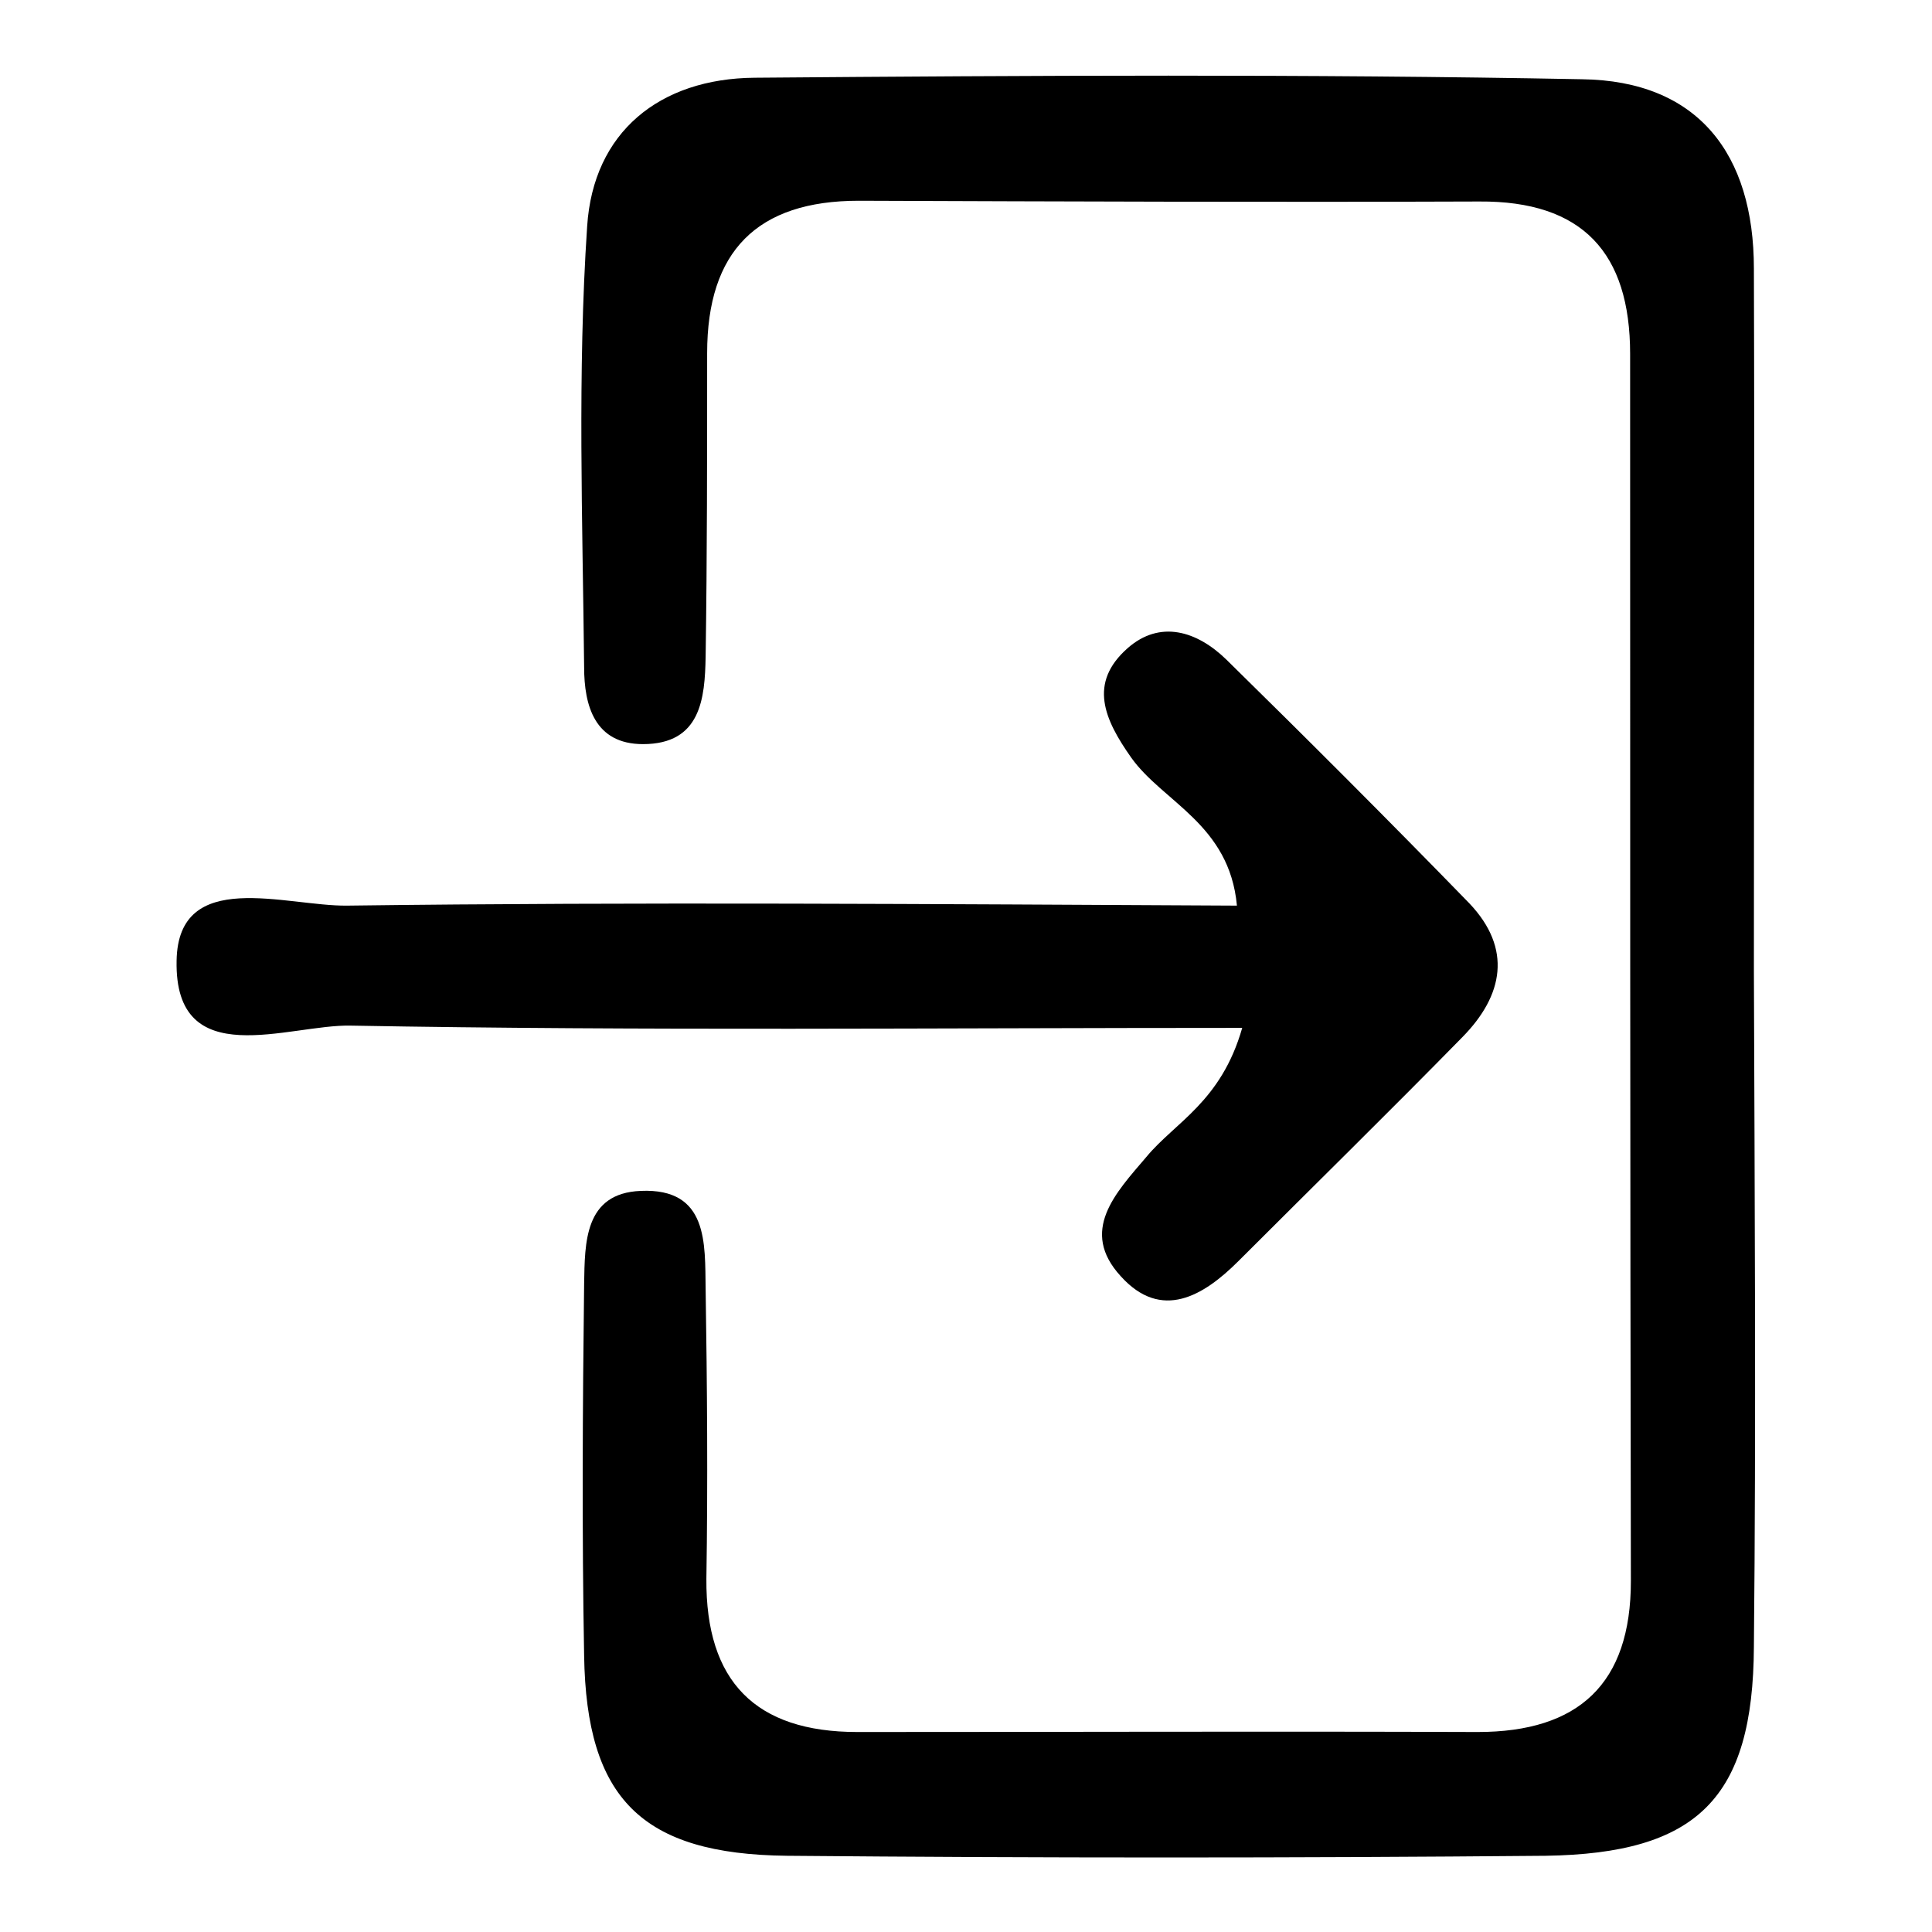
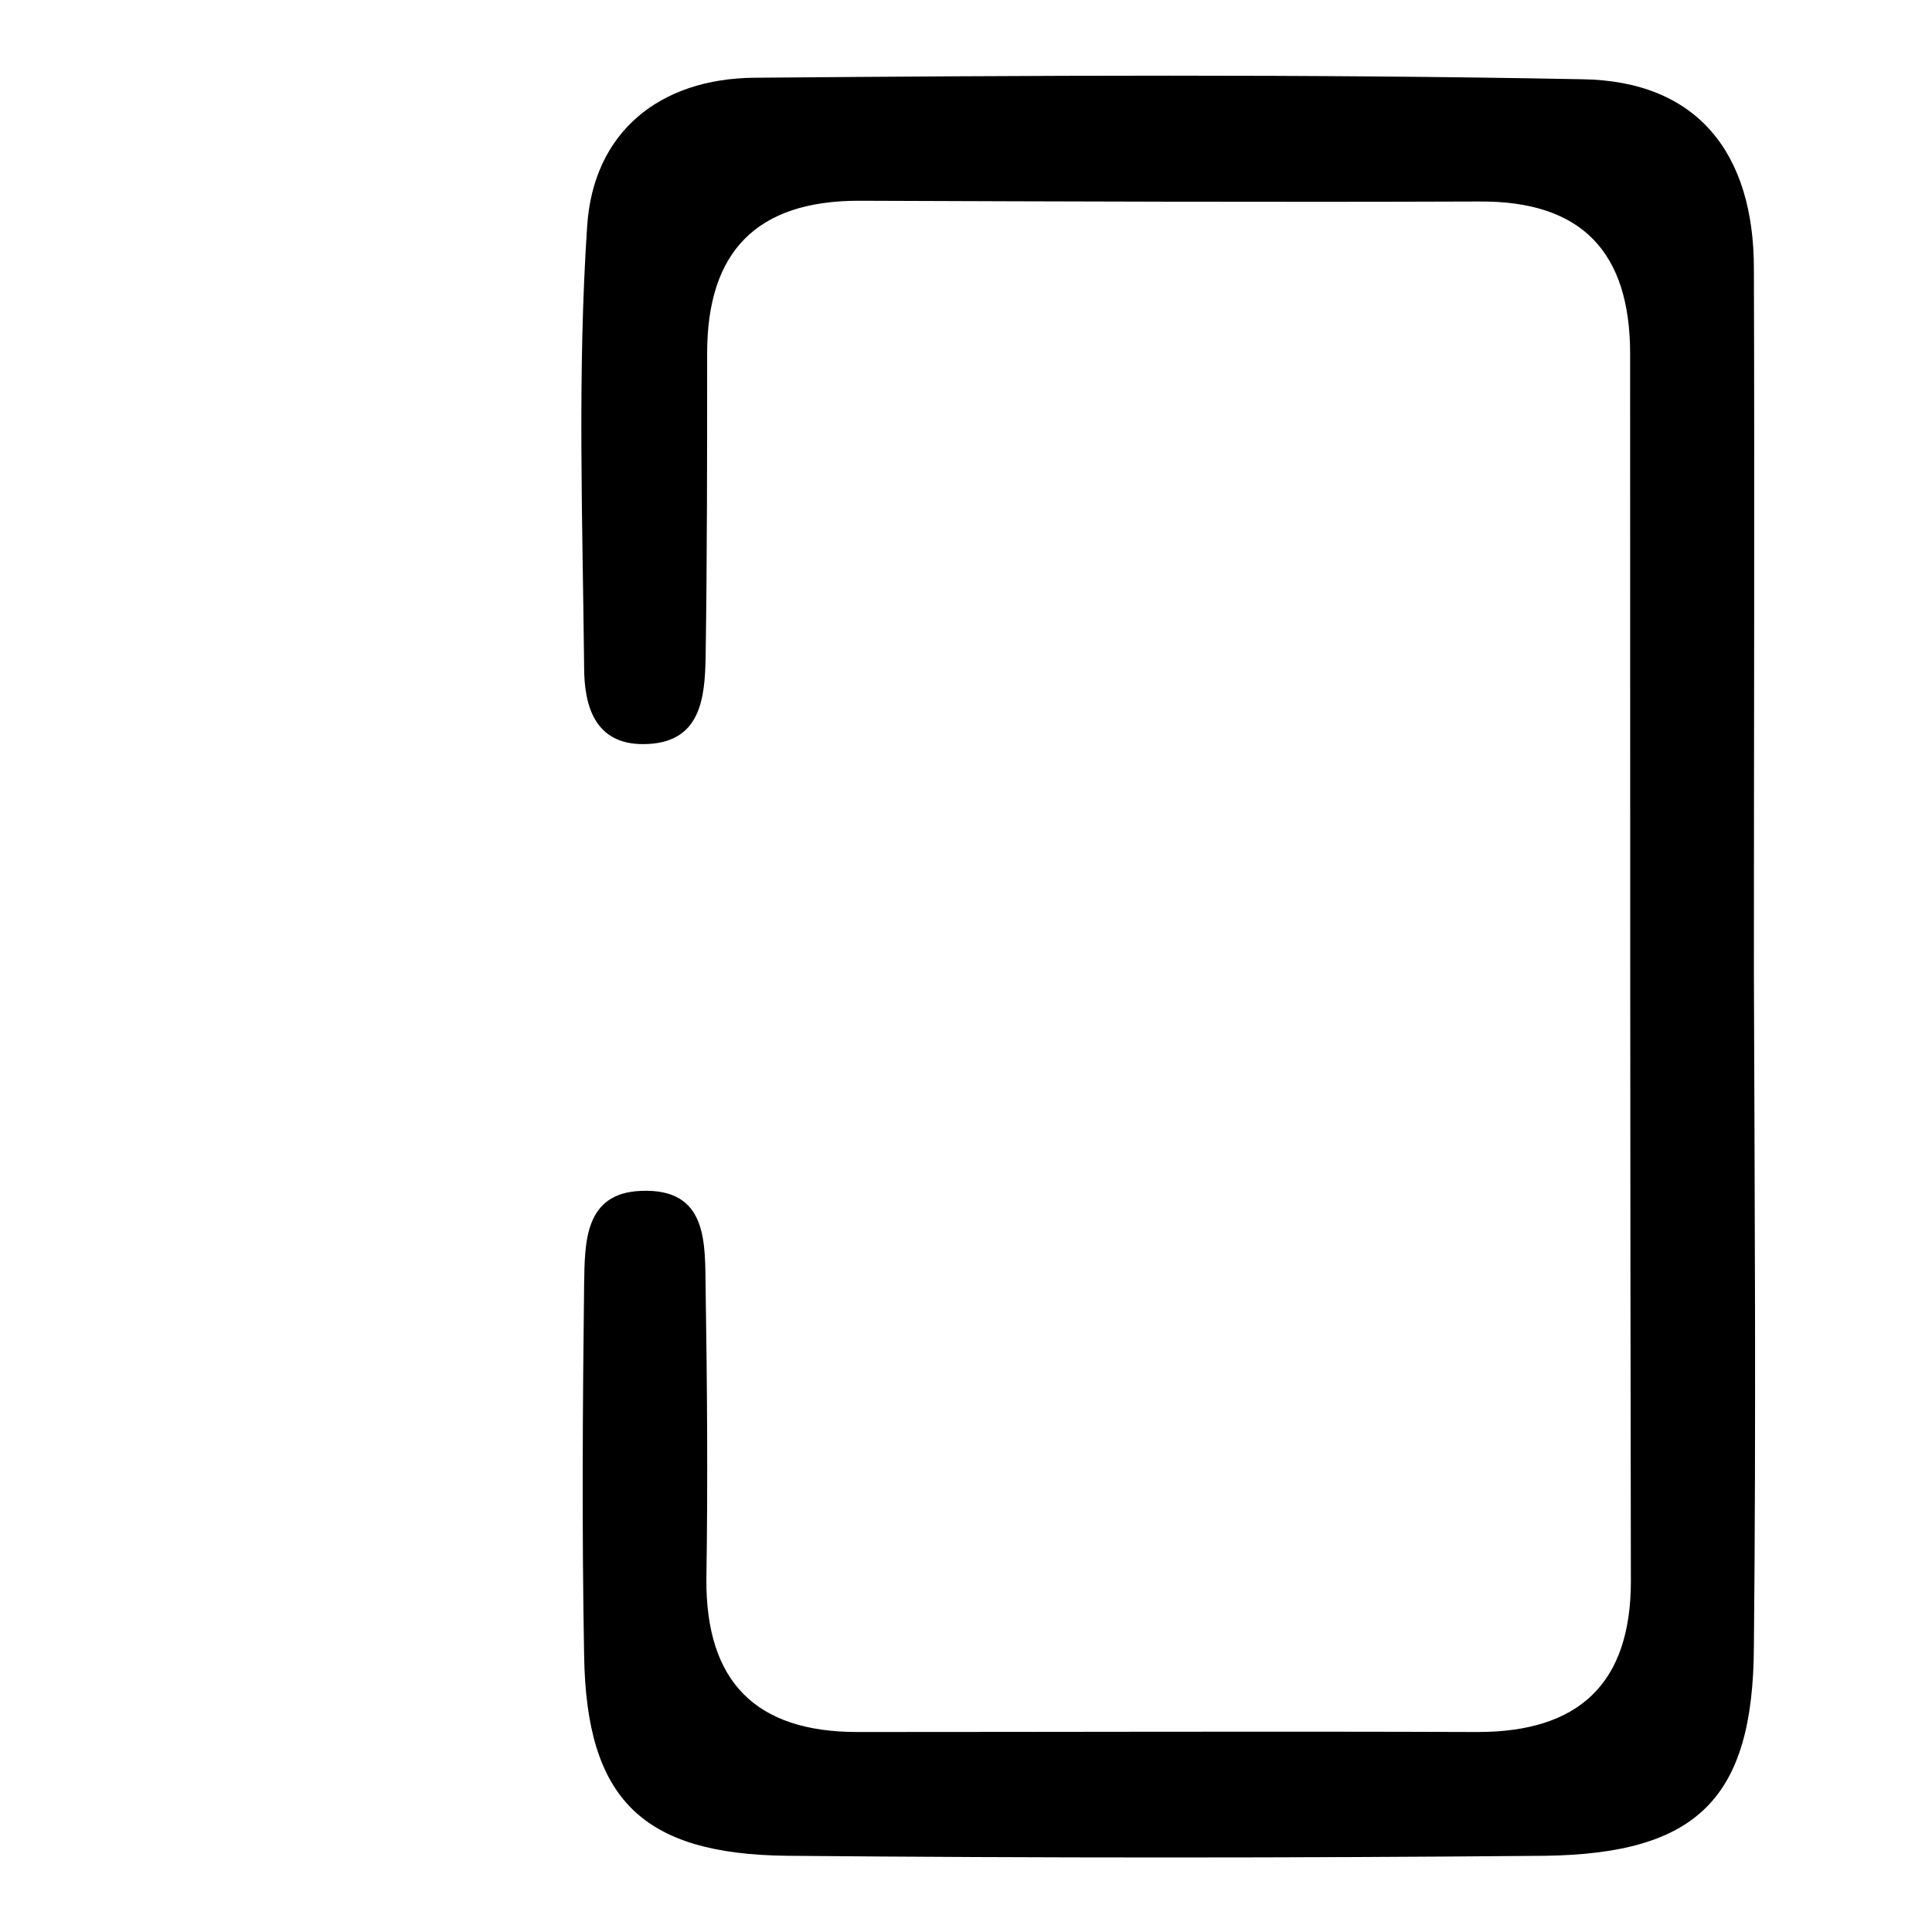
<svg xmlns="http://www.w3.org/2000/svg" version="1.1" x="0px" y="0px" viewBox="0 0 256 256" enable-background="new 0 0 256 256" xml:space="preserve">
  <g>
    <g>
-       <path fill="#000000" d="M46,120c-8.1,0.1-22.4-5.1-22.6,7.3c-0.3,15,14.9,8.4,23.1,8.6c38.7,0.7,77.5,0.3,118.1,0.3c-2.8,9.8-8.9,12.5-12.7,17.1c-4.1,4.8-8.9,9.8-3.4,15.8c5.4,6,11,2.6,15.6-2c9.9-9.9,19.9-19.7,29.7-29.7c5.4-5.5,6.6-11.7,0.9-17.7c-10.6-10.9-21.4-21.7-32.2-32.3c-3.9-3.8-8.8-5.3-13.1-1.5c-5.2,4.6-3.1,9.4,0.5,14.5c4.2,5.9,13,8.8,14,19.6C123.7,119.8,84.8,119.5,46,120" />
      <path fill="#000000" d="M232.4,218.2c0.3-29.8,0.1-59.7,0-89.5c0-31.1,0.1-62.1,0-93.1c0-15.2-7.4-24.9-22.8-25.1C173.1,9.8,136.6,10,100,10.3C87.4,10.4,78.6,17.5,77.8,30c-1.3,19.4-0.6,39-0.4,58.4c0,5.1,1.4,10.2,7.8,10.2c7.7,0,8.2-6.1,8.3-11.6c0.2-13.4,0.2-26.8,0.2-40.2c0-13.5,6.6-20.2,20.1-20.2c27.4,0.1,54.8,0.2,82.2,0.1c13.7-0.1,20,6.8,20,20.2c0,54.2,0,108.4,0.1,162.6c0,13.6-6.9,20-20.3,20c-27.4-0.1-54.8,0-82.2,0c-13.5,0-20.1-6.7-20-20.3c0.2-12.8,0.1-25.6-0.1-38.4c-0.1-6,0.4-13.4-8.6-13c-7.5,0.3-7.4,6.9-7.5,12.3c-0.2,16.4-0.3,32.9,0,49.3c0.3,18.9,7.6,26.3,26.9,26.5c33.5,0.3,67,0.3,100.5,0C224.9,245.6,232.3,238.3,232.4,218.2" />
    </g>
  </g>
</svg>